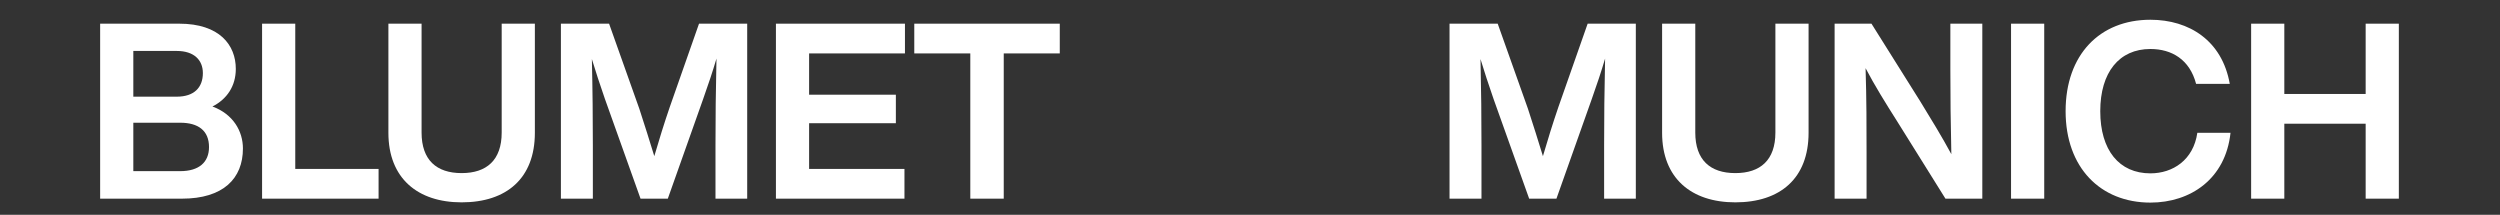
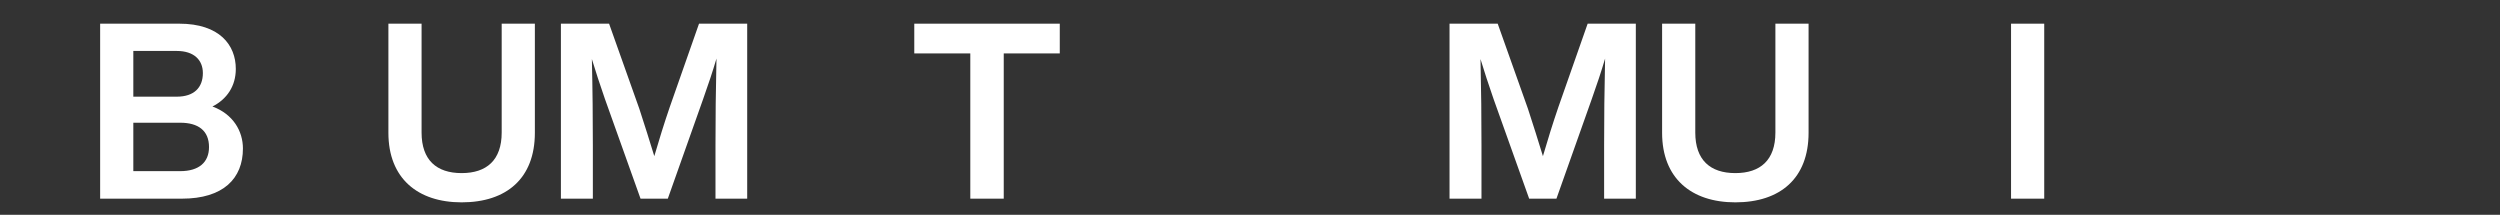
<svg xmlns="http://www.w3.org/2000/svg" width="1618" zoomAndPan="magnify" viewBox="0 0 1213.5 104.25" height="139" preserveAspectRatio="xMidYMid meet" version="1.0">
  <rect x="0" y="0" width="1213.5" height="104.25" fill="#333333" stroke="none" />
  <defs>
    <g />
  </defs>
  <g fill="#ffffff" fill-opacity="1">
    <g transform="translate(41.69, 96.43)">
      <g>
        <path d="M 61.434 -44.734 C 68.473 -48.312 72.77 -54.637 72.77 -62.984 C 72.77 -74.559 64.895 -84.938 45.332 -84.938 L 6.918 -84.938 L 6.918 0 L 46.645 0 C 66.684 0 76.227 -9.781 76.227 -24.336 C 76.227 -32.805 71.457 -41.035 61.434 -44.734 Z M 44.137 -71.695 C 52.488 -71.695 56.781 -67.281 56.781 -60.957 C 56.781 -53.918 52.488 -49.508 44.137 -49.508 L 23.023 -49.508 L 23.023 -71.695 Z M 23.023 -13.359 L 23.023 -36.859 L 45.809 -36.859 C 54.516 -36.859 59.766 -33.043 59.766 -25.051 C 59.766 -17.656 54.875 -13.359 45.809 -13.359 Z M 23.023 -13.359 " />
      </g>
    </g>
  </g>
  <g fill="#ffffff" fill-opacity="1">
    <g transform="translate(120.297, 96.43)">
      <g>
-         <path d="M 23.023 -84.938 L 6.918 -84.938 L 6.918 0 L 63.465 0 L 63.465 -14.434 L 23.023 -14.434 Z M 23.023 -84.938 " />
-       </g>
+         </g>
    </g>
  </g>
  <g fill="#ffffff" fill-opacity="1">
    <g transform="translate(182.801, 96.43)">
      <g>
        <path d="M 41.273 1.789 C 63.105 1.789 76.824 -9.902 76.824 -31.969 L 76.824 -84.938 L 60.719 -84.938 L 60.719 -32.09 C 60.719 -18.73 53.441 -12.406 41.273 -12.406 C 29.105 -12.406 21.832 -18.73 21.832 -32.09 L 21.832 -84.938 L 5.727 -84.938 L 5.727 -31.969 C 5.727 -9.902 19.922 1.789 41.273 1.789 Z M 41.273 1.789 " />
      </g>
    </g>
  </g>
  <g fill="#ffffff" fill-opacity="1">
    <g transform="translate(265.345, 96.43)">
      <g>
        <path d="M 59.766 -44.496 C 57.141 -36.859 54.398 -28.035 52.25 -20.637 C 50.102 -27.676 47.477 -36.027 44.973 -43.66 L 30.301 -84.938 L 6.918 -84.938 L 6.918 0 L 22.426 0 L 22.426 -25.887 C 22.426 -38.652 22.309 -52.488 21.949 -67.758 C 23.859 -61.434 25.766 -55.711 28.273 -48.434 L 45.57 0 L 58.812 0 L 75.988 -48.434 C 78.613 -55.828 80.523 -61.555 82.43 -67.996 C 82.074 -52.609 81.953 -38.77 81.953 -25.887 L 81.953 0 L 97.344 0 L 97.344 -84.938 L 73.961 -84.938 Z M 59.766 -44.496 " />
      </g>
    </g>
  </g>
  <g fill="#ffffff" fill-opacity="1">
    <g transform="translate(369.717, 96.43)">
      <g>
-         <path d="M 69.547 -84.938 L 6.918 -84.938 L 6.918 0 L 69.309 0 L 69.309 -14.434 L 23.023 -14.434 L 23.023 -36.621 L 65.133 -36.621 L 65.133 -50.461 L 23.023 -50.461 L 23.023 -70.5 L 69.547 -70.5 Z M 69.547 -84.938 " />
-       </g>
+         </g>
    </g>
  </g>
  <g fill="#ffffff" fill-opacity="1">
    <g transform="translate(441.883, 96.43)">
      <g>
        <path d="M 1.91 -84.938 L 1.91 -70.5 L 29.105 -70.5 L 29.105 0 L 45.332 0 L 45.332 -70.5 L 72.531 -70.5 L 72.531 -84.938 Z M 1.91 -84.938 " />
      </g>
    </g>
  </g>
  <g fill="#ffffff" fill-opacity="1">
    <g transform="translate(516.319, 96.43)">
      <g />
    </g>
  </g>
  <g fill="#ffffff" fill-opacity="1">
    <g transform="translate(542.084, 96.43)">
      <g />
    </g>
  </g>
  <g fill="#ffffff" fill-opacity="1">
    <g transform="translate(567.849, 96.43)">
      <g />
    </g>
  </g>
  <g fill="#ffffff" fill-opacity="1">
    <g transform="translate(593.614, 96.43)">
      <g />
    </g>
  </g>
  <g fill="#ffffff" fill-opacity="1">
    <g transform="translate(619.379, 96.43)">
      <g />
    </g>
  </g>
  <g fill="#ffffff" fill-opacity="1">
    <g transform="translate(645.144, 96.43)">
      <g />
    </g>
  </g>
  <g fill="#ffffff" fill-opacity="1">
    <g transform="translate(670.909, 96.43)">
      <g />
    </g>
  </g>
  <g fill="#ffffff" fill-opacity="1">
    <g transform="translate(696.685, 96.43)">
      <g>
        <path d="M 59.766 -44.496 C 57.141 -36.859 54.398 -28.035 52.25 -20.637 C 50.102 -27.676 47.477 -36.027 44.973 -43.66 L 30.301 -84.938 L 6.918 -84.938 L 6.918 0 L 22.426 0 L 22.426 -25.887 C 22.426 -38.652 22.309 -52.488 21.949 -67.758 C 23.859 -61.434 25.766 -55.711 28.273 -48.434 L 45.57 0 L 58.812 0 L 75.988 -48.434 C 78.613 -55.828 80.523 -61.555 82.43 -67.996 C 82.074 -52.609 81.953 -38.77 81.953 -25.887 L 81.953 0 L 97.344 0 L 97.344 -84.938 L 73.961 -84.938 Z M 59.766 -44.496 " />
      </g>
    </g>
  </g>
  <g fill="#ffffff" fill-opacity="1">
    <g transform="translate(801.057, 96.43)">
      <g>
        <path d="M 41.273 1.789 C 63.105 1.789 76.824 -9.902 76.824 -31.969 L 76.824 -84.938 L 60.719 -84.938 L 60.719 -32.09 C 60.719 -18.73 53.441 -12.406 41.273 -12.406 C 29.105 -12.406 21.832 -18.73 21.832 -32.09 L 21.832 -84.938 L 5.727 -84.938 L 5.727 -31.969 C 5.727 -9.902 19.922 1.789 41.273 1.789 Z M 41.273 1.789 " />
      </g>
    </g>
  </g>
  <g fill="#ffffff" fill-opacity="1">
    <g transform="translate(883.601, 96.43)">
      <g>
-         <path d="M 63.105 -62.746 C 63.105 -50.223 63.227 -36.621 63.582 -21.594 C 59.289 -29.586 53.324 -39.367 48.551 -47.121 L 24.812 -84.938 L 6.918 -84.938 L 6.918 0 L 22.426 0 L 22.426 -22.188 C 22.426 -34.715 22.426 -48.312 21.949 -63.344 C 26.246 -55.113 31.73 -46.285 37.102 -37.816 L 60.719 0 L 78.613 0 L 78.613 -84.938 L 63.105 -84.938 Z M 63.105 -62.746 " />
-       </g>
+         </g>
    </g>
  </g>
  <g fill="#ffffff" fill-opacity="1">
    <g transform="translate(969.245, 96.43)">
      <g>
        <path d="M 23.023 0 L 23.023 -84.938 L 6.918 -84.938 L 6.918 0 Z M 23.023 0 " />
      </g>
    </g>
  </g>
  <g fill="#ffffff" fill-opacity="1">
    <g transform="translate(999.305, 96.43)">
      <g>
-         <path d="M 44.496 1.91 C 63.941 1.91 81 -9.543 83.387 -31.969 L 67.281 -31.969 C 65.371 -18.73 55.352 -12.285 44.496 -12.285 C 29.348 -12.285 20.16 -23.5 20.16 -42.469 C 20.16 -61.316 29.348 -72.648 44.496 -72.648 C 54.875 -72.648 63.582 -67.52 66.684 -55.711 L 83.027 -55.711 C 79.328 -76.703 63.344 -86.844 44.496 -86.844 C 19.922 -86.844 3.34 -69.906 3.34 -42.469 C 3.34 -15.031 20.281 1.91 44.496 1.91 Z M 44.496 1.91 " />
-       </g>
+         </g>
    </g>
  </g>
  <g fill="#ffffff" fill-opacity="1">
    <g transform="translate(1085.784, 96.43)">
      <g>
-         <path d="M 62.508 -50.816 L 23.023 -50.816 L 23.023 -84.938 L 6.918 -84.938 L 6.918 0 L 23.023 0 L 23.023 -36.383 L 62.508 -36.383 L 62.508 0 L 78.613 0 L 78.613 -84.938 L 62.508 -84.938 Z M 62.508 -50.816 " />
-       </g>
+         </g>
    </g>
  </g>
</svg>